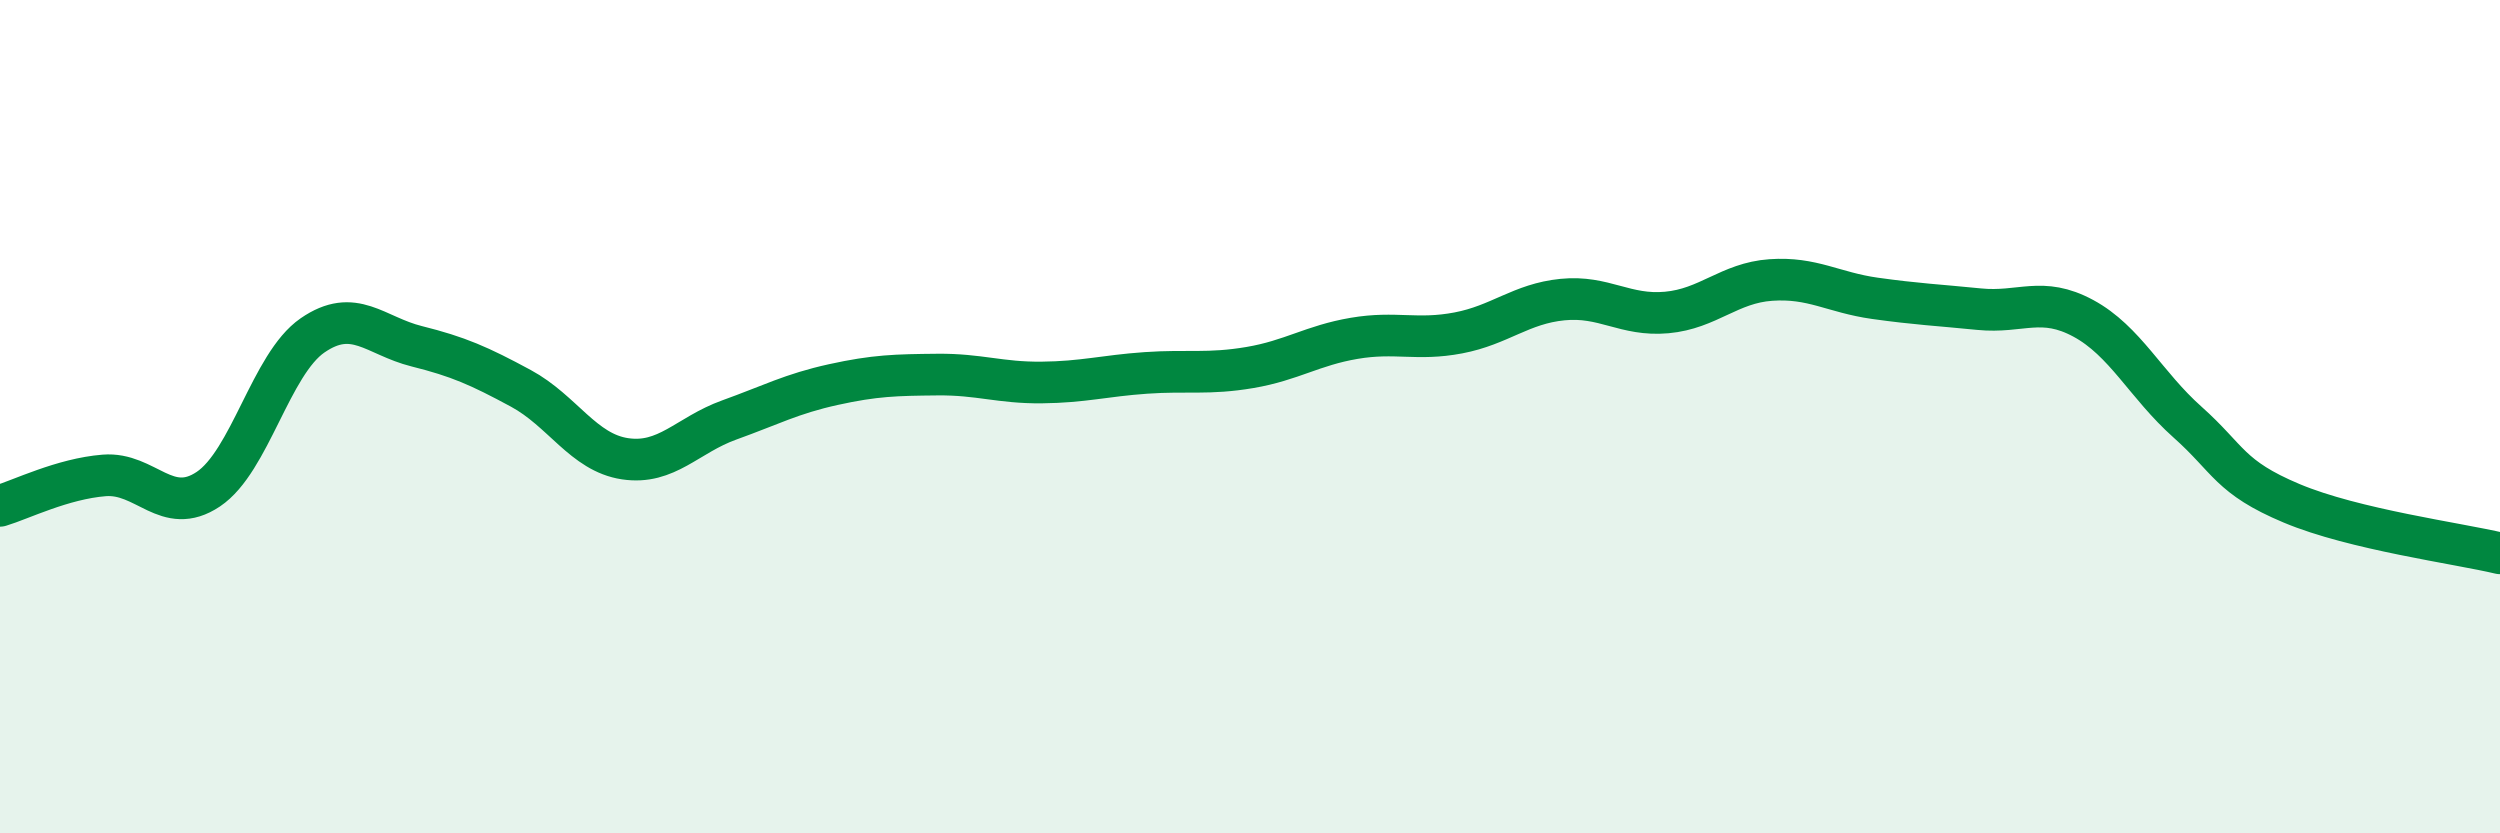
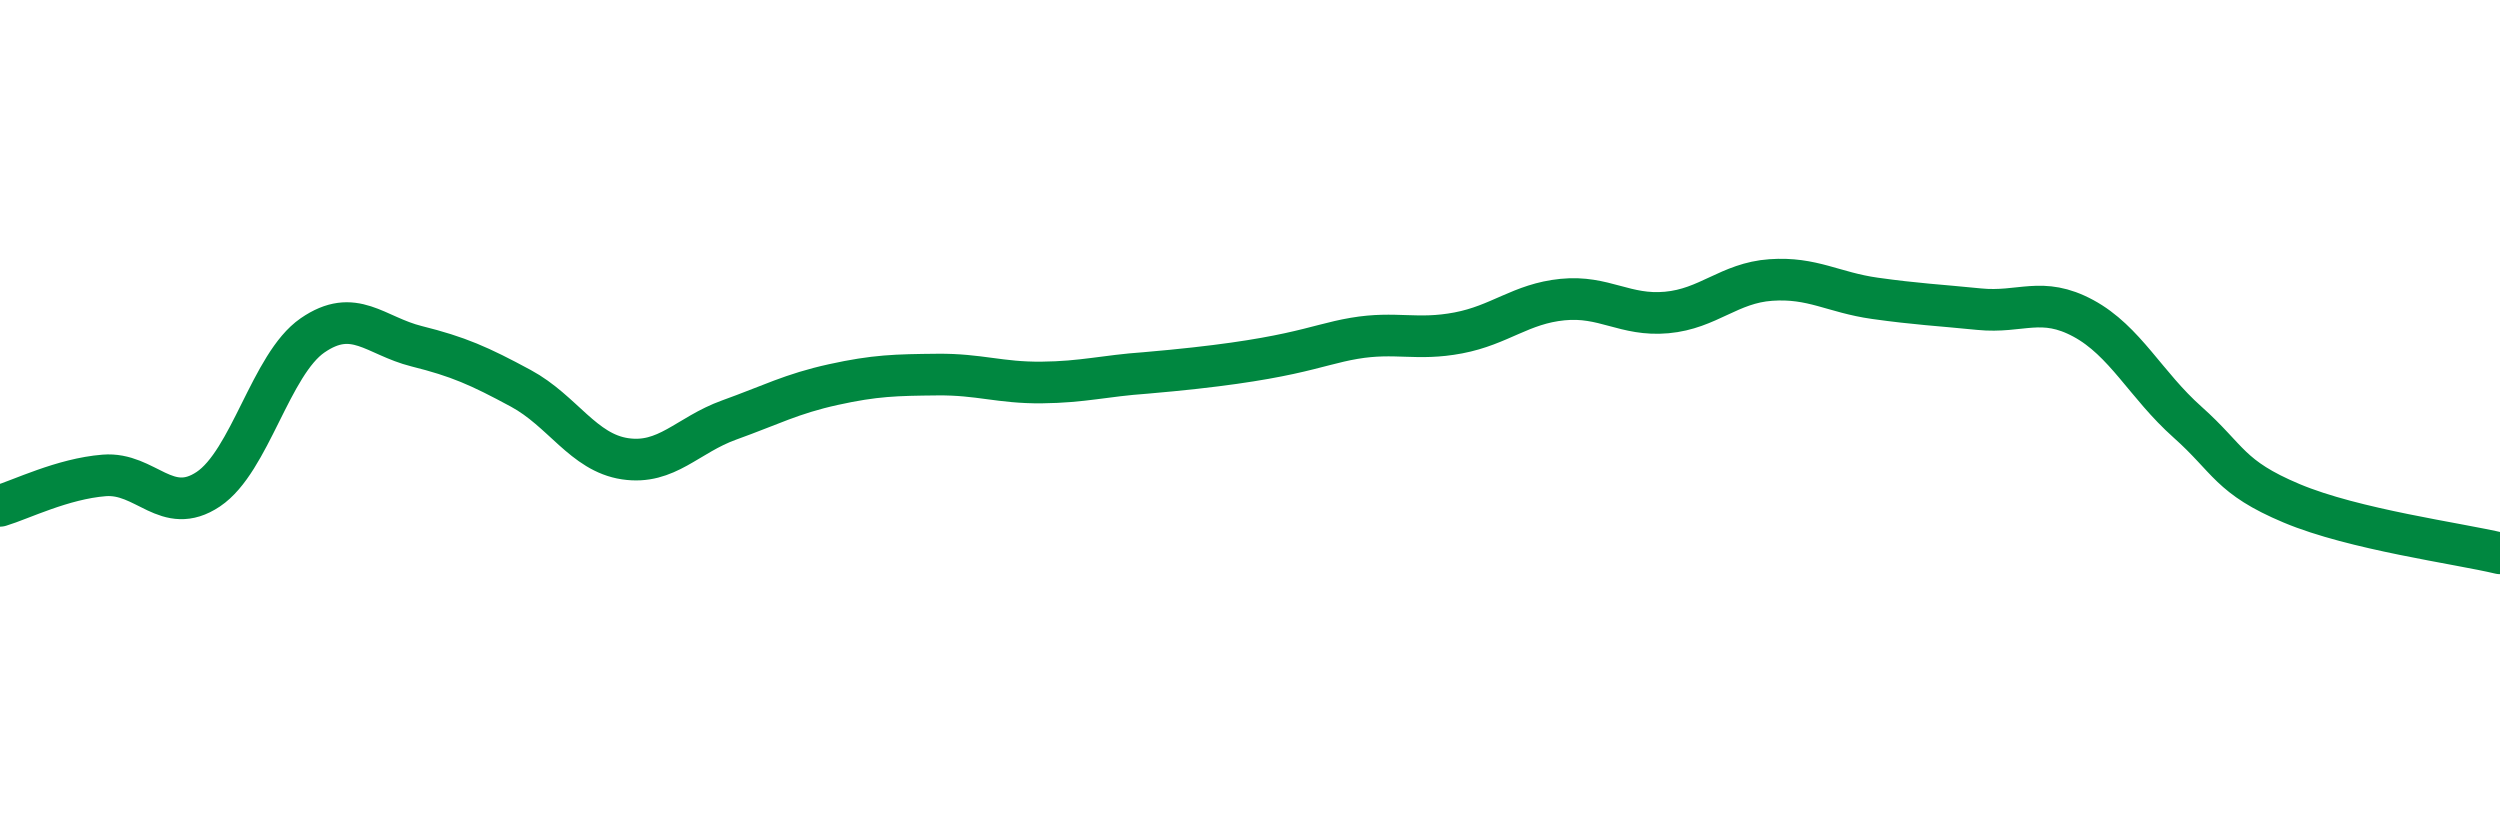
<svg xmlns="http://www.w3.org/2000/svg" width="60" height="20" viewBox="0 0 60 20">
-   <path d="M 0,12.14 C 0.5,11.99 1.5,11.49 2.5,11.41 C 3.5,11.33 4,12.41 5,11.74 C 6,11.07 6.5,8.74 7.5,8.05 C 8.5,7.36 9,8.06 10,8.31 C 11,8.56 11.5,8.78 12.5,9.32 C 13.5,9.86 14,10.86 15,11.01 C 16,11.16 16.5,10.44 17.5,10.08 C 18.5,9.72 19,9.45 20,9.23 C 21,9.01 21.5,9 22.5,8.99 C 23.5,8.98 24,9.19 25,9.18 C 26,9.17 26.5,9.02 27.5,8.95 C 28.5,8.88 29,8.99 30,8.82 C 31,8.65 31.5,8.29 32.5,8.12 C 33.5,7.95 34,8.18 35,7.99 C 36,7.8 36.5,7.29 37.5,7.19 C 38.5,7.09 39,7.59 40,7.5 C 41,7.41 41.5,6.79 42.5,6.72 C 43.5,6.65 44,7.02 45,7.16 C 46,7.3 46.5,7.32 47.5,7.42 C 48.5,7.52 49,7.1 50,7.64 C 51,8.18 51.5,9.24 52.5,10.13 C 53.5,11.02 53.5,11.45 55,12.08 C 56.5,12.71 59,13.04 60,13.28L60 20L0 20Z" fill="#008740" opacity="0.1" stroke-linecap="round" stroke-linejoin="round" />
-   <path d="M 0,12.14 C 0.5,11.99 1.5,11.49 2.5,11.41 C 3.5,11.33 4,12.41 5,11.74 C 6,11.07 6.5,8.74 7.5,8.05 C 8.5,7.36 9,8.06 10,8.31 C 11,8.56 11.5,8.78 12.5,9.32 C 13.5,9.86 14,10.86 15,11.01 C 16,11.16 16.5,10.44 17.5,10.08 C 18.5,9.72 19,9.45 20,9.23 C 21,9.01 21.5,9 22.5,8.99 C 23.5,8.98 24,9.19 25,9.18 C 26,9.17 26.5,9.02 27.5,8.95 C 28.5,8.88 29,8.99 30,8.82 C 31,8.65 31.5,8.29 32.5,8.12 C 33.5,7.95 34,8.18 35,7.99 C 36,7.8 36.5,7.29 37.5,7.19 C 38.5,7.09 39,7.59 40,7.5 C 41,7.41 41.5,6.79 42.5,6.72 C 43.5,6.65 44,7.02 45,7.16 C 46,7.3 46.5,7.32 47.5,7.42 C 48.5,7.52 49,7.1 50,7.64 C 51,8.18 51.5,9.24 52.5,10.13 C 53.5,11.02 53.5,11.45 55,12.08 C 56.5,12.71 59,13.04 60,13.28" stroke="#008740" stroke-width="1" fill="none" stroke-linecap="round" stroke-linejoin="round" />
+   <path d="M 0,12.14 C 0.5,11.99 1.5,11.49 2.5,11.41 C 3.5,11.33 4,12.41 5,11.74 C 6,11.07 6.5,8.74 7.5,8.05 C 8.5,7.36 9,8.06 10,8.31 C 11,8.56 11.5,8.78 12.5,9.32 C 13.5,9.86 14,10.86 15,11.01 C 16,11.16 16.5,10.44 17.5,10.08 C 18.5,9.72 19,9.45 20,9.23 C 21,9.01 21.5,9 22.5,8.99 C 23.5,8.98 24,9.19 25,9.18 C 26,9.17 26.5,9.02 27.5,8.95 C 31,8.65 31.5,8.29 32.5,8.12 C 33.5,7.95 34,8.18 35,7.99 C 36,7.8 36.5,7.29 37.5,7.19 C 38.5,7.09 39,7.59 40,7.5 C 41,7.41 41.5,6.79 42.5,6.72 C 43.5,6.65 44,7.02 45,7.16 C 46,7.3 46.5,7.32 47.5,7.42 C 48.5,7.52 49,7.1 50,7.64 C 51,8.18 51.5,9.24 52.5,10.13 C 53.5,11.02 53.5,11.45 55,12.08 C 56.5,12.71 59,13.04 60,13.28" stroke="#008740" stroke-width="1" fill="none" stroke-linecap="round" stroke-linejoin="round" />
</svg>